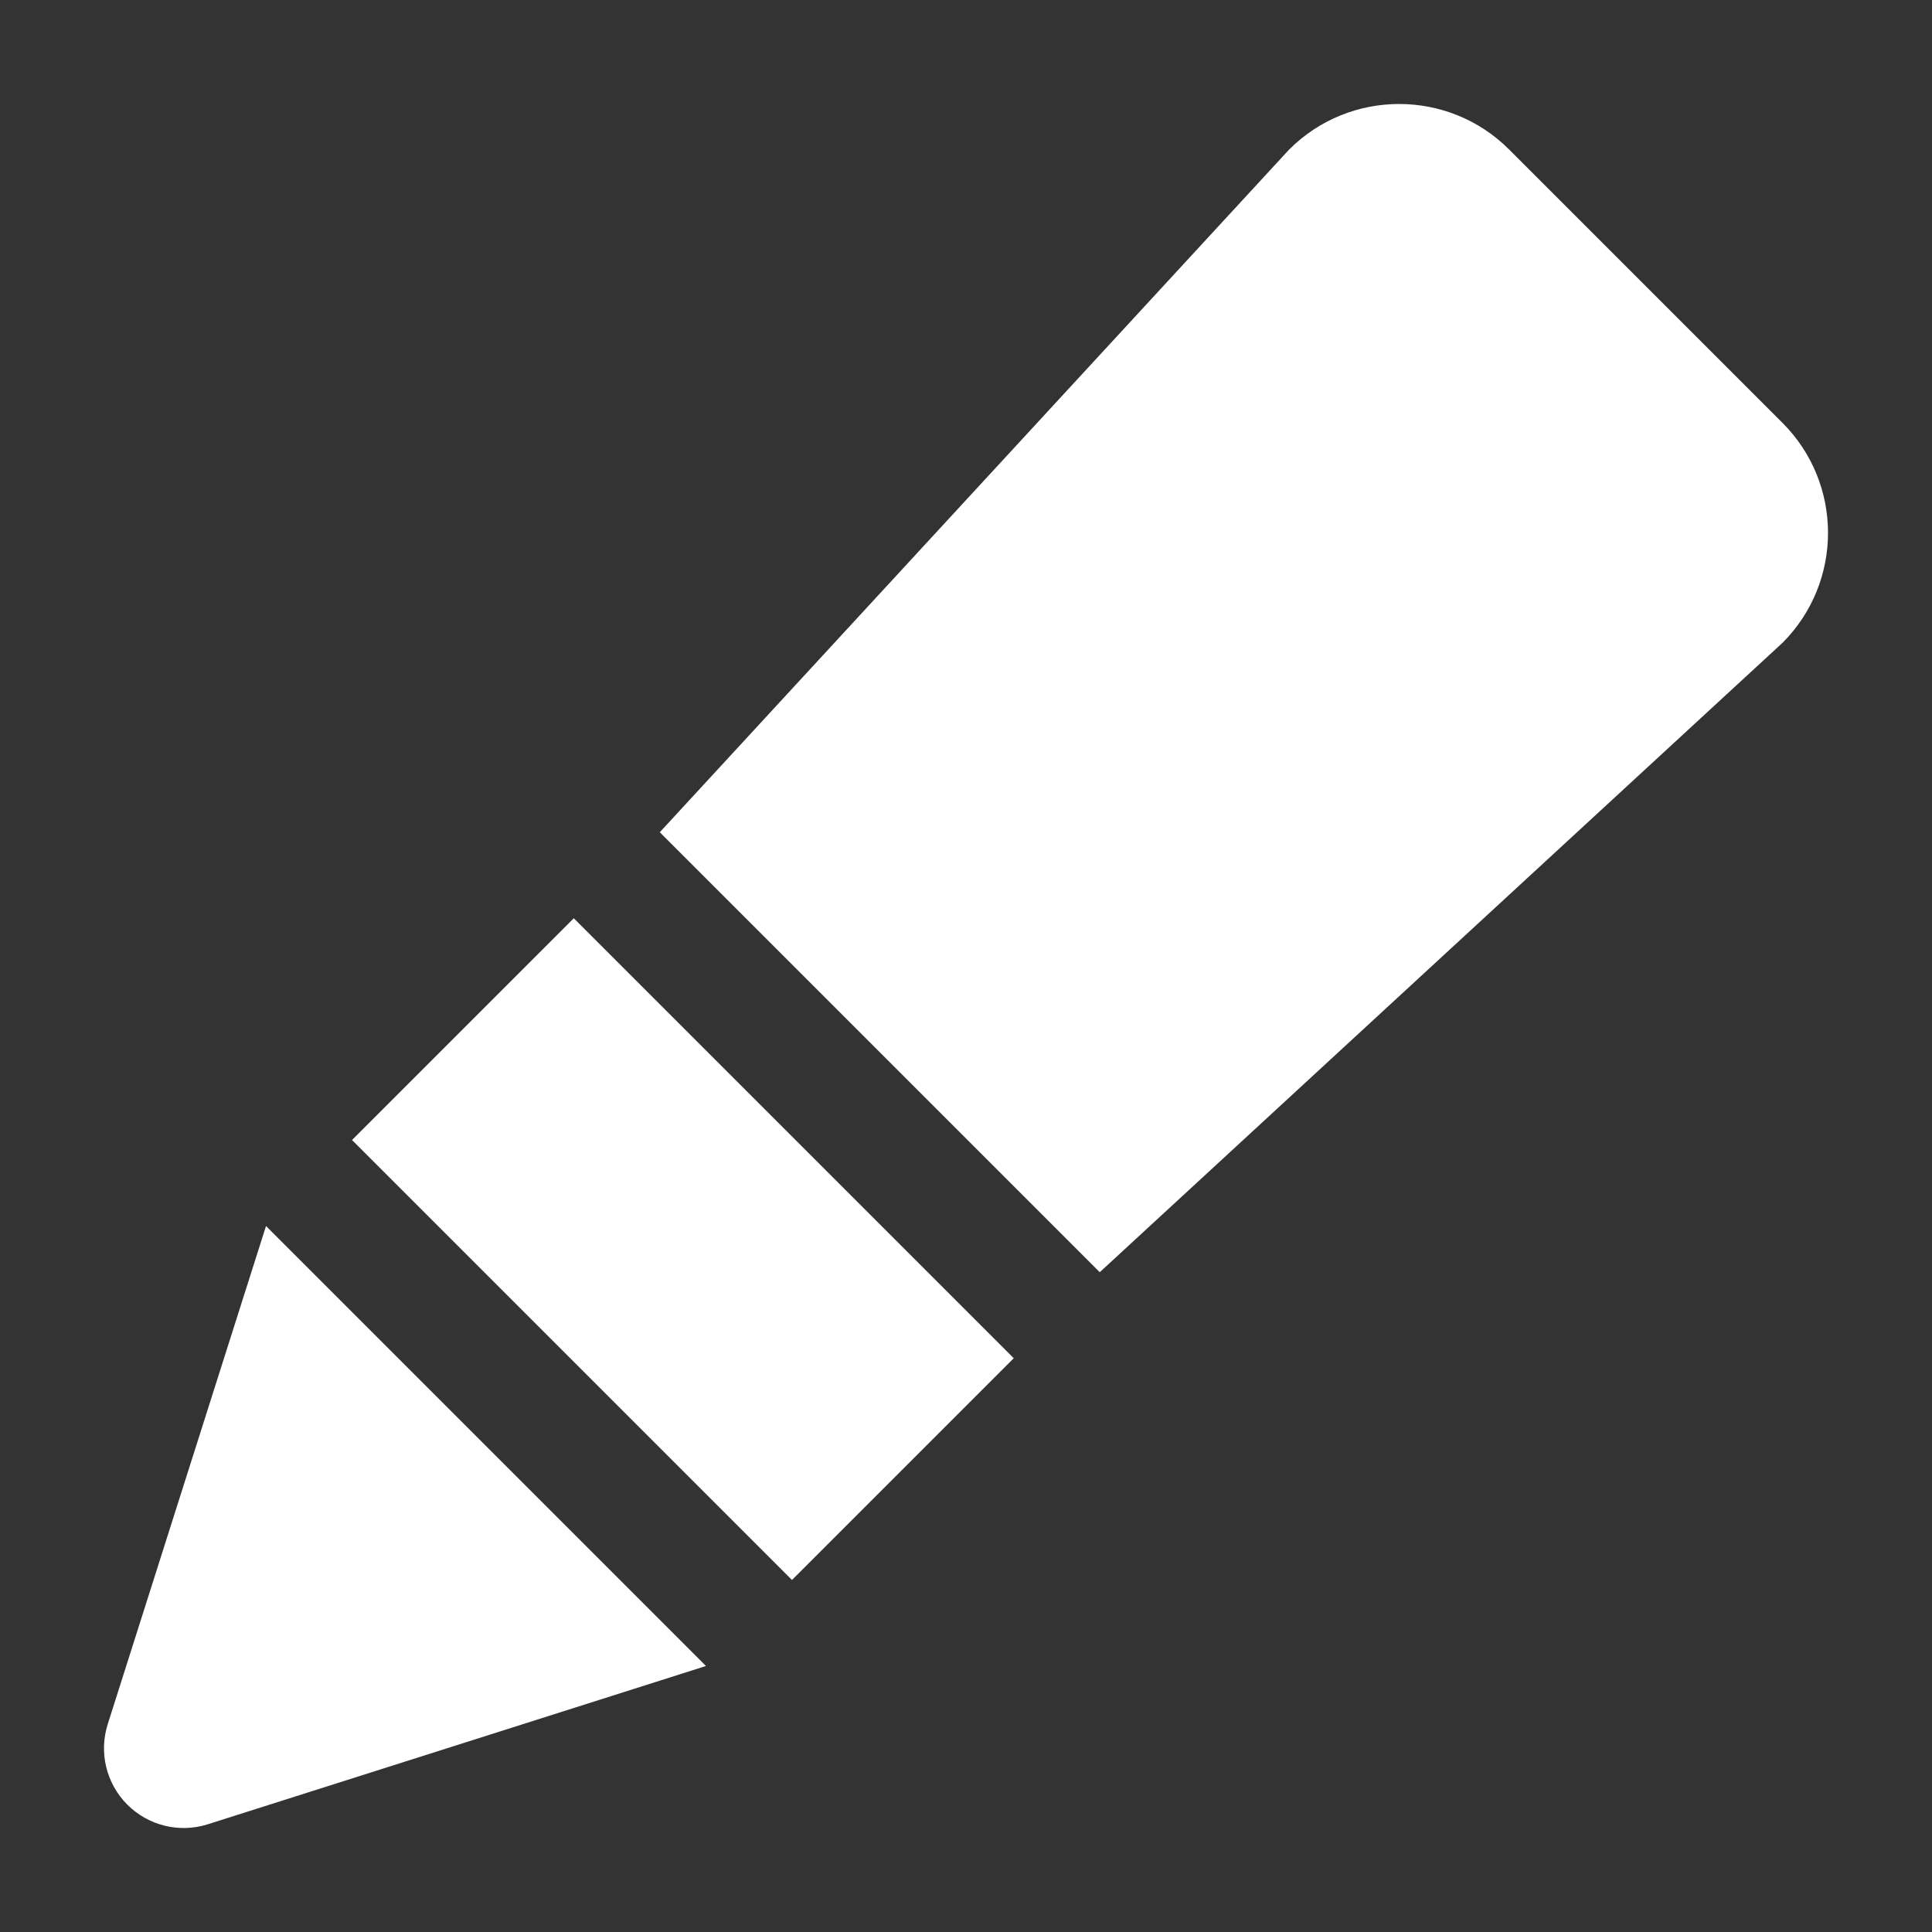
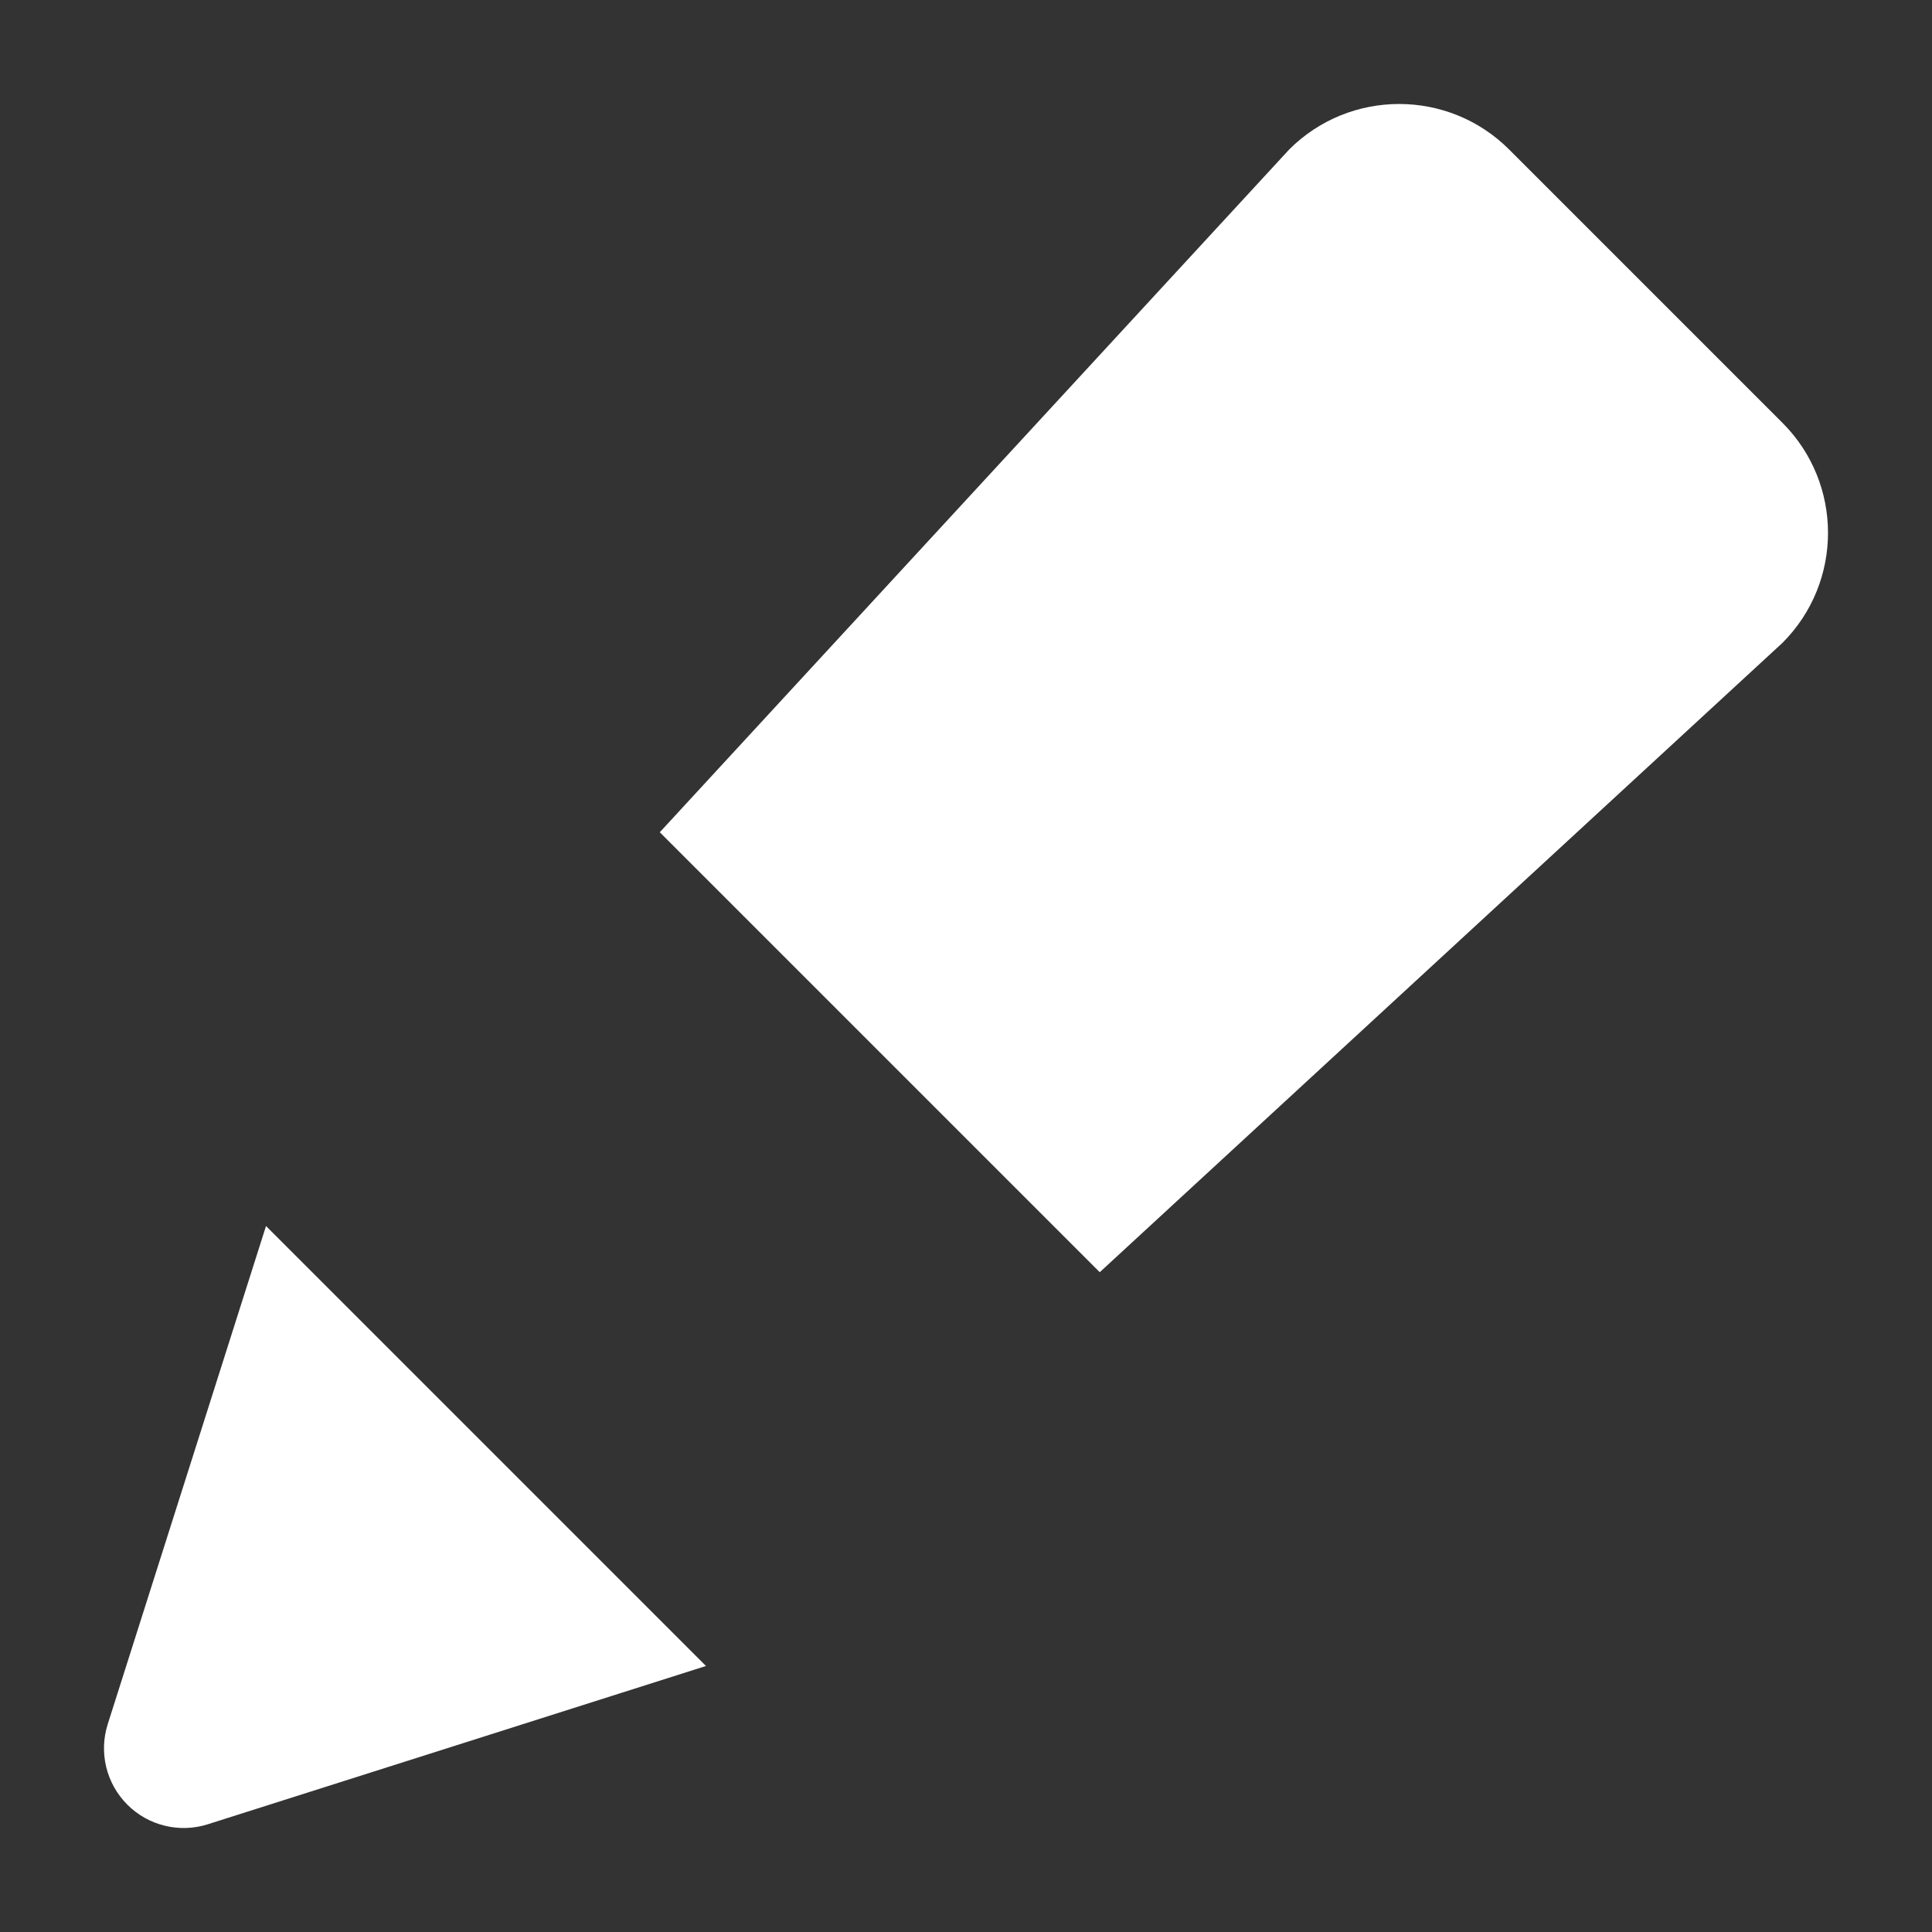
<svg xmlns="http://www.w3.org/2000/svg" width="100%" height="100%" viewBox="0 0 256 256" version="1.1" xml:space="preserve" style="fill-rule:evenodd;clip-rule:evenodd;stroke-linejoin:round;stroke-miterlimit:2;">
  <rect x="0" y="0" width="256" height="256" fill="#333333" stroke="none" />
  <g id="Pencil">
    <path d="M236.189,85.179c8.043,-8.044 8.043,-21.105 -0,-29.148l-36.22,-36.22c-8.043,-8.043 -21.104,-8.043 -29.148,0l-83.395,90.466l58.297,58.297l90.466,-83.395Z" style="fill:#fff;" />
-     <path d="M104.941,209.356l-58.297,-58.297l29.386,-29.385l58.296,58.296l-29.385,29.386Z" style="fill:#fff;" />
    <path d="M14.275,228.461c-1.195,3.761 -0.193,7.876 2.598,10.666c2.79,2.791 6.905,3.793 10.666,2.598c25.215,-8.012 66.005,-20.973 66.005,-20.973l-58.296,-58.296c-0,-0 -12.961,40.79 -20.973,66.005Z" style="fill:#fff;" />
  </g>
</svg>